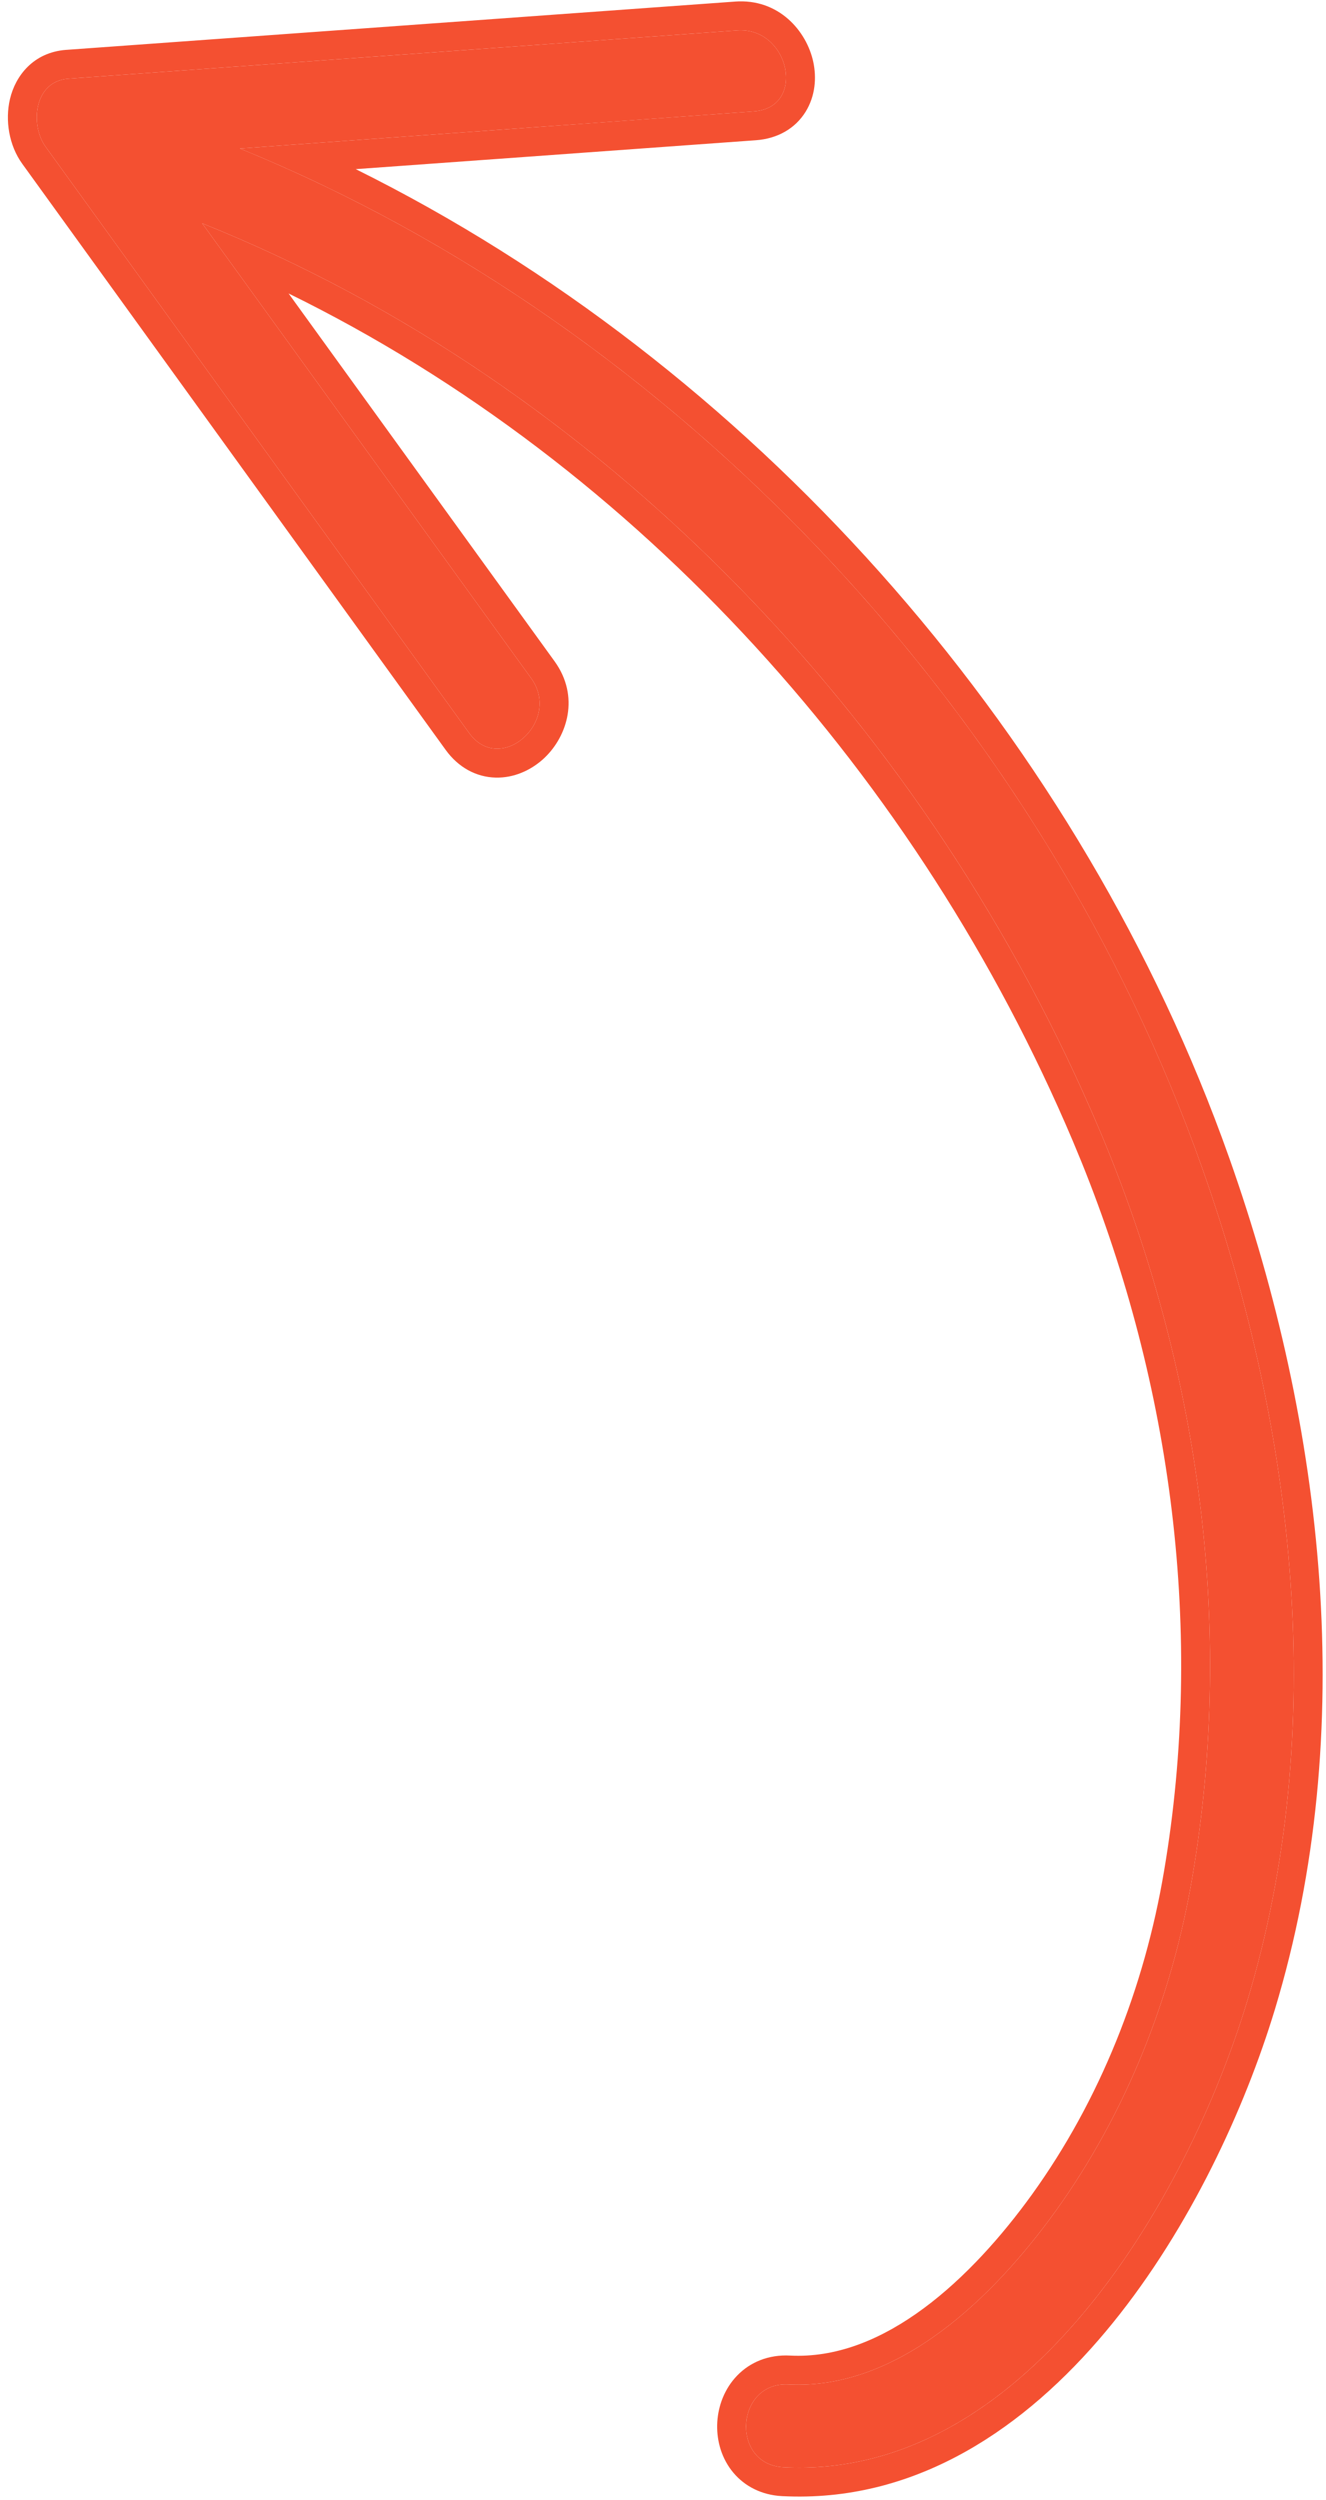
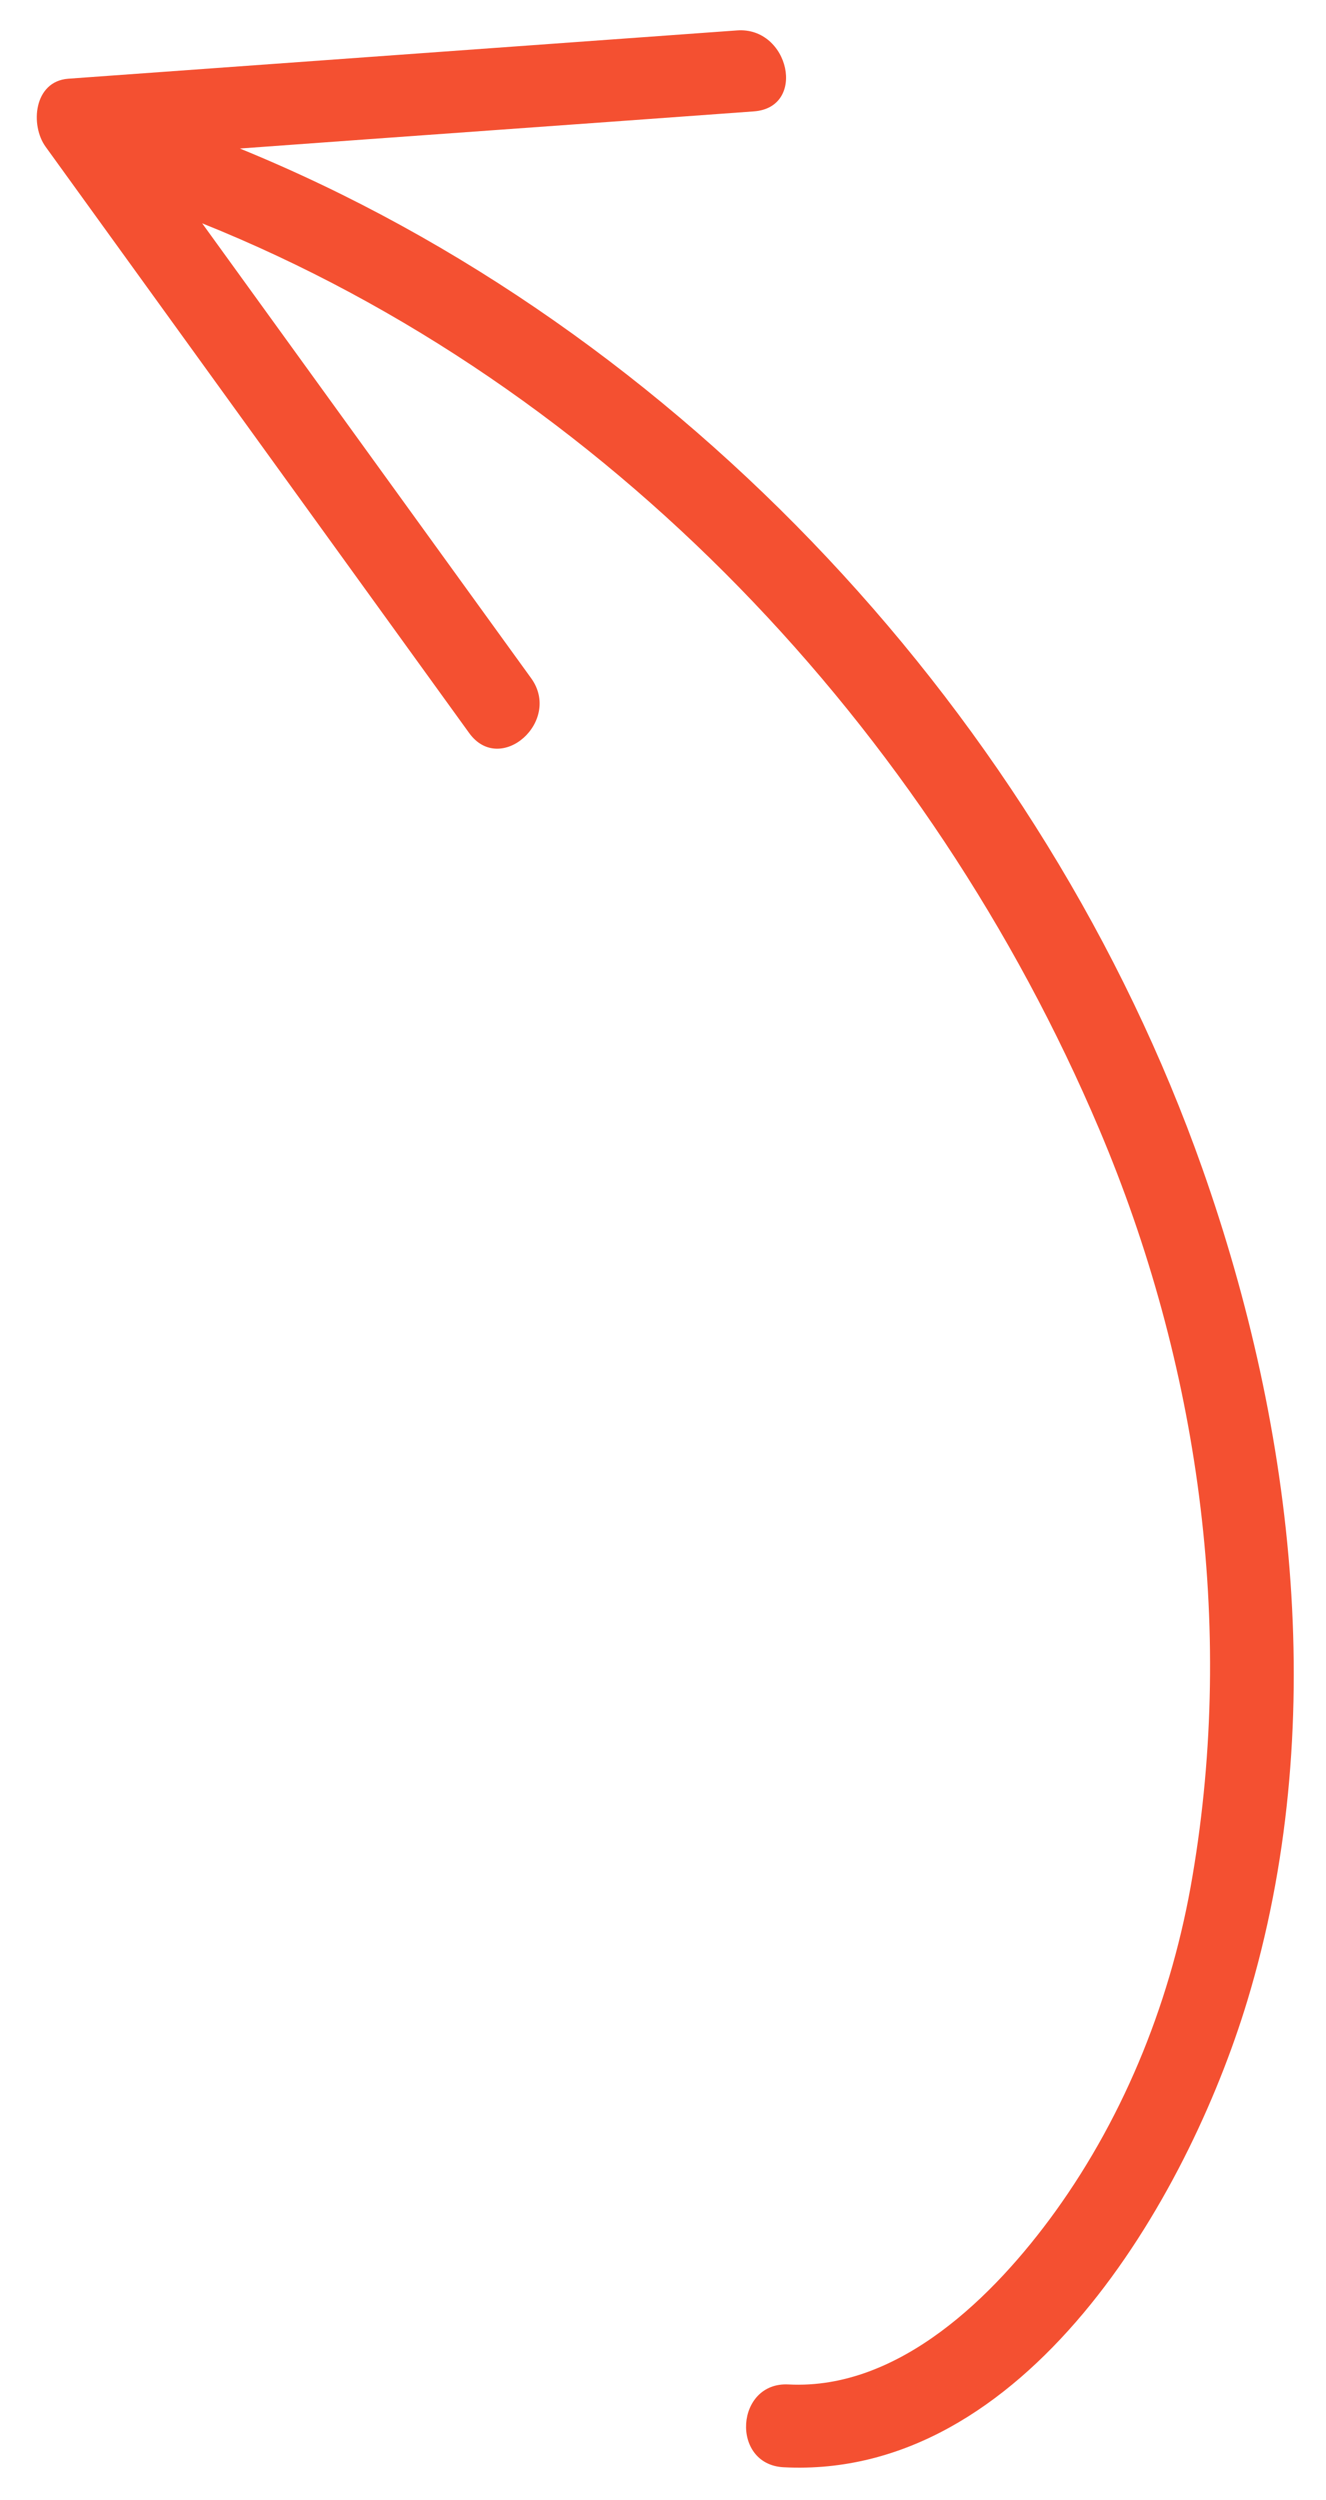
<svg xmlns="http://www.w3.org/2000/svg" width="69" height="130" viewBox="0 0 69 130" fill="none">
  <path d="M64.903 104.049C69.179 89.937 67.406 74.451 62.561 60.747C54.314 37.42 35.459 17.09 12.482 7.723C21.391 7.072 30.319 6.443 39.228 5.792C41.996 5.59 41.077 1.378 38.35 1.582C26.757 2.419 15.163 3.257 3.549 4.093C1.759 4.231 1.555 6.504 2.376 7.635C9.721 17.796 17.067 27.956 24.413 38.116C26.034 40.357 29.258 37.503 27.636 35.262C21.93 27.386 16.226 19.488 10.52 11.612C31.606 20.071 48.377 37.923 57.196 58.71C62.365 70.896 64.276 84.479 62.053 97.556C61.002 103.807 58.614 109.871 54.896 115.021C51.745 119.376 46.798 124.284 41.036 123.988C38.269 123.836 38.001 128.142 40.768 128.293C53.325 128.949 61.774 114.369 64.903 104.049Z" fill="#F45031" />
-   <path d="M63.978 60.246C68.895 74.152 70.736 89.978 66.341 104.486L66.186 104.986C64.547 110.186 61.625 116.365 57.522 121.254C53.359 126.215 47.804 130.036 41.013 129.808L40.689 129.795L40.685 129.794L40.478 129.778C39.453 129.669 38.614 129.18 38.055 128.444C37.486 127.694 37.273 126.777 37.325 125.934C37.378 125.09 37.702 124.208 38.354 123.531C39.034 122.826 39.996 122.426 41.112 122.486L41.339 122.494C43.675 122.549 45.938 121.598 48.053 120.038C50.234 118.429 52.154 116.246 53.678 114.141C57.248 109.196 59.553 103.352 60.57 97.307L60.571 97.304C62.673 84.933 60.99 72.072 56.277 60.421L55.811 59.297C47.85 40.533 33.315 24.231 15.017 15.26C16.776 17.691 18.536 20.124 20.296 22.556C23.148 26.5 26 30.442 28.853 34.38L28.854 34.381L28.976 34.559C30.177 36.406 29.436 38.434 28.237 39.496C27.609 40.051 26.749 40.458 25.791 40.434C24.777 40.409 23.851 39.904 23.194 38.998C19.521 33.917 15.848 28.837 12.175 23.757C8.503 18.677 4.829 13.597 1.157 8.516L1.157 8.516C0.47 7.566 0.256 6.26 0.52 5.145C0.805 3.939 1.738 2.724 3.433 2.593L3.441 2.593C15.053 1.757 26.645 0.92 38.238 0.083L38.237 0.082C40.531 -0.09 41.98 1.625 42.32 3.221C42.494 4.036 42.43 4.991 41.92 5.813C41.377 6.689 40.453 7.211 39.337 7.292L25.962 8.258C23.478 8.436 20.994 8.616 18.511 8.795C39.044 18.974 55.683 37.753 63.577 59.137L63.978 60.246ZM64.903 104.049C69.179 89.937 67.406 74.451 62.561 60.747L62.166 59.656C53.723 36.788 35.1 16.943 12.482 7.723C16.936 7.398 21.395 7.078 25.855 6.758L39.228 5.792C41.996 5.59 41.077 1.378 38.35 1.582C26.757 2.419 15.163 3.257 3.549 4.093C1.759 4.231 1.555 6.504 2.376 7.635L24.413 38.116C26.034 40.357 29.258 37.503 27.636 35.262C21.93 27.386 16.226 19.488 10.52 11.612C31.276 19.939 47.852 37.368 56.776 57.738L57.196 58.71C62.365 70.896 64.276 84.479 62.053 97.556C61.002 103.807 58.614 109.871 54.896 115.021C51.745 119.376 46.798 124.284 41.036 123.988C38.312 123.839 38.009 128.008 40.64 128.283L40.768 128.293C53.129 128.939 61.509 114.821 64.752 104.536L64.903 104.049Z" fill="#F45031" />
</svg>